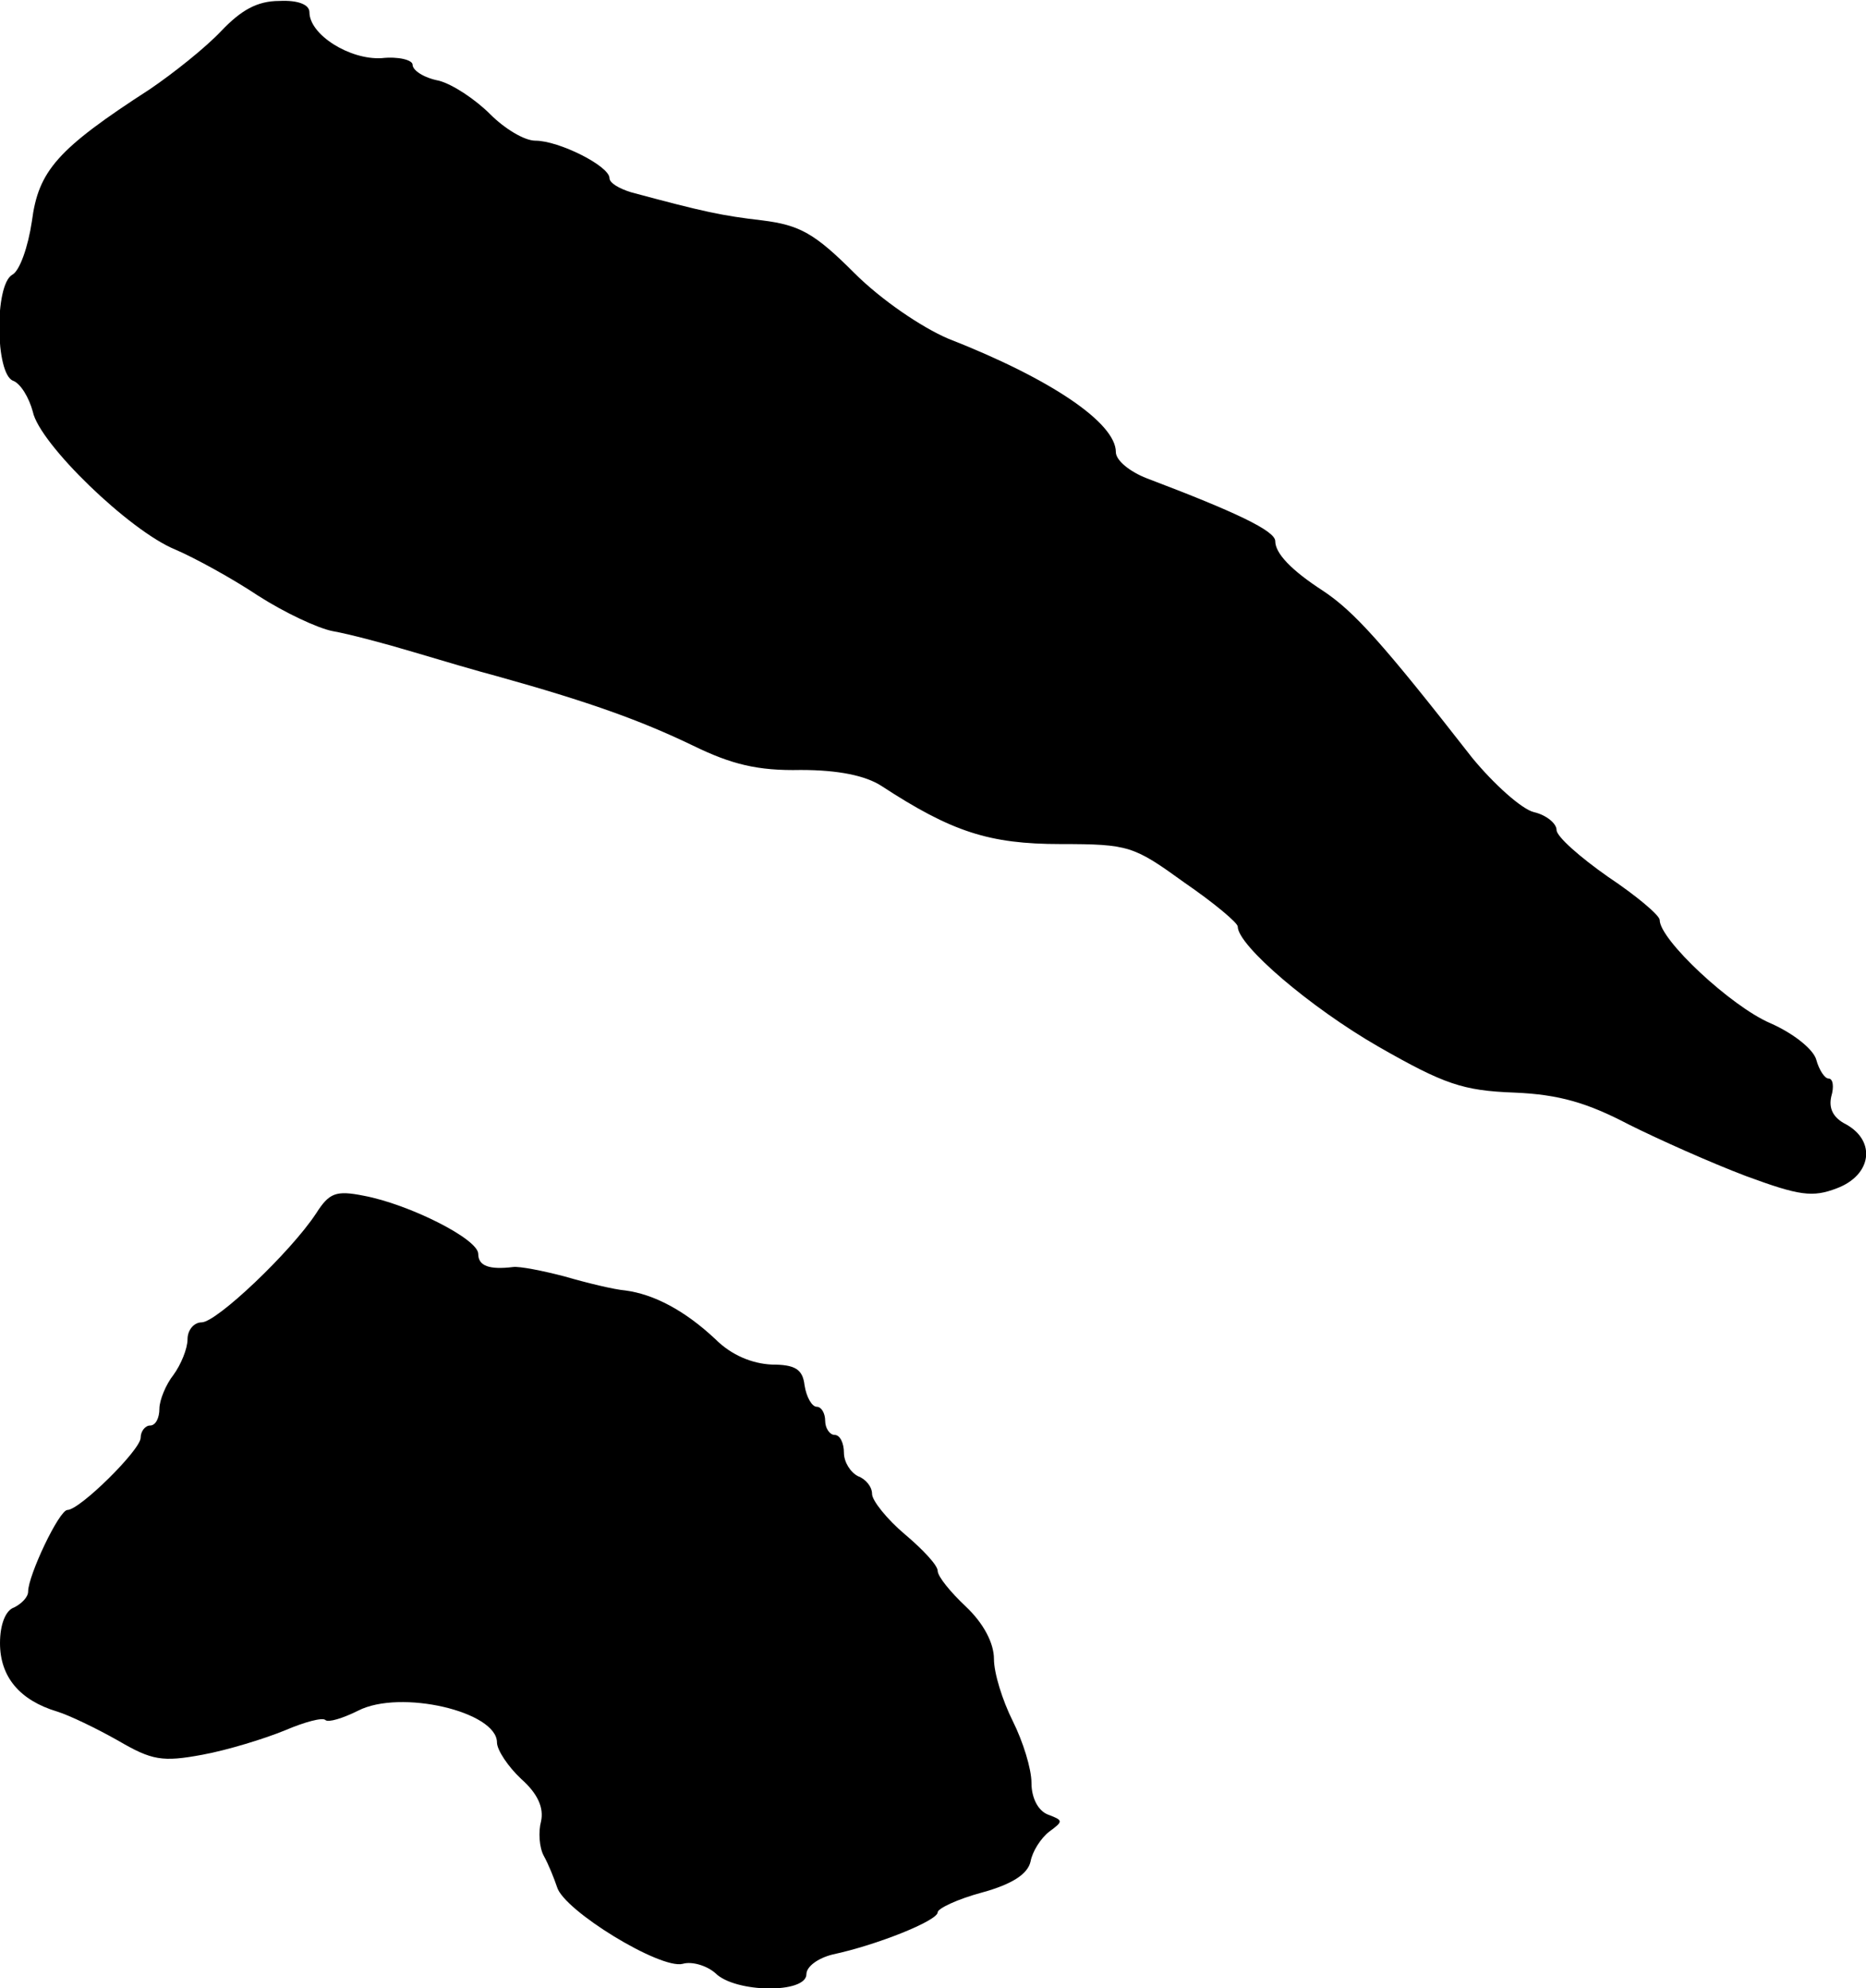
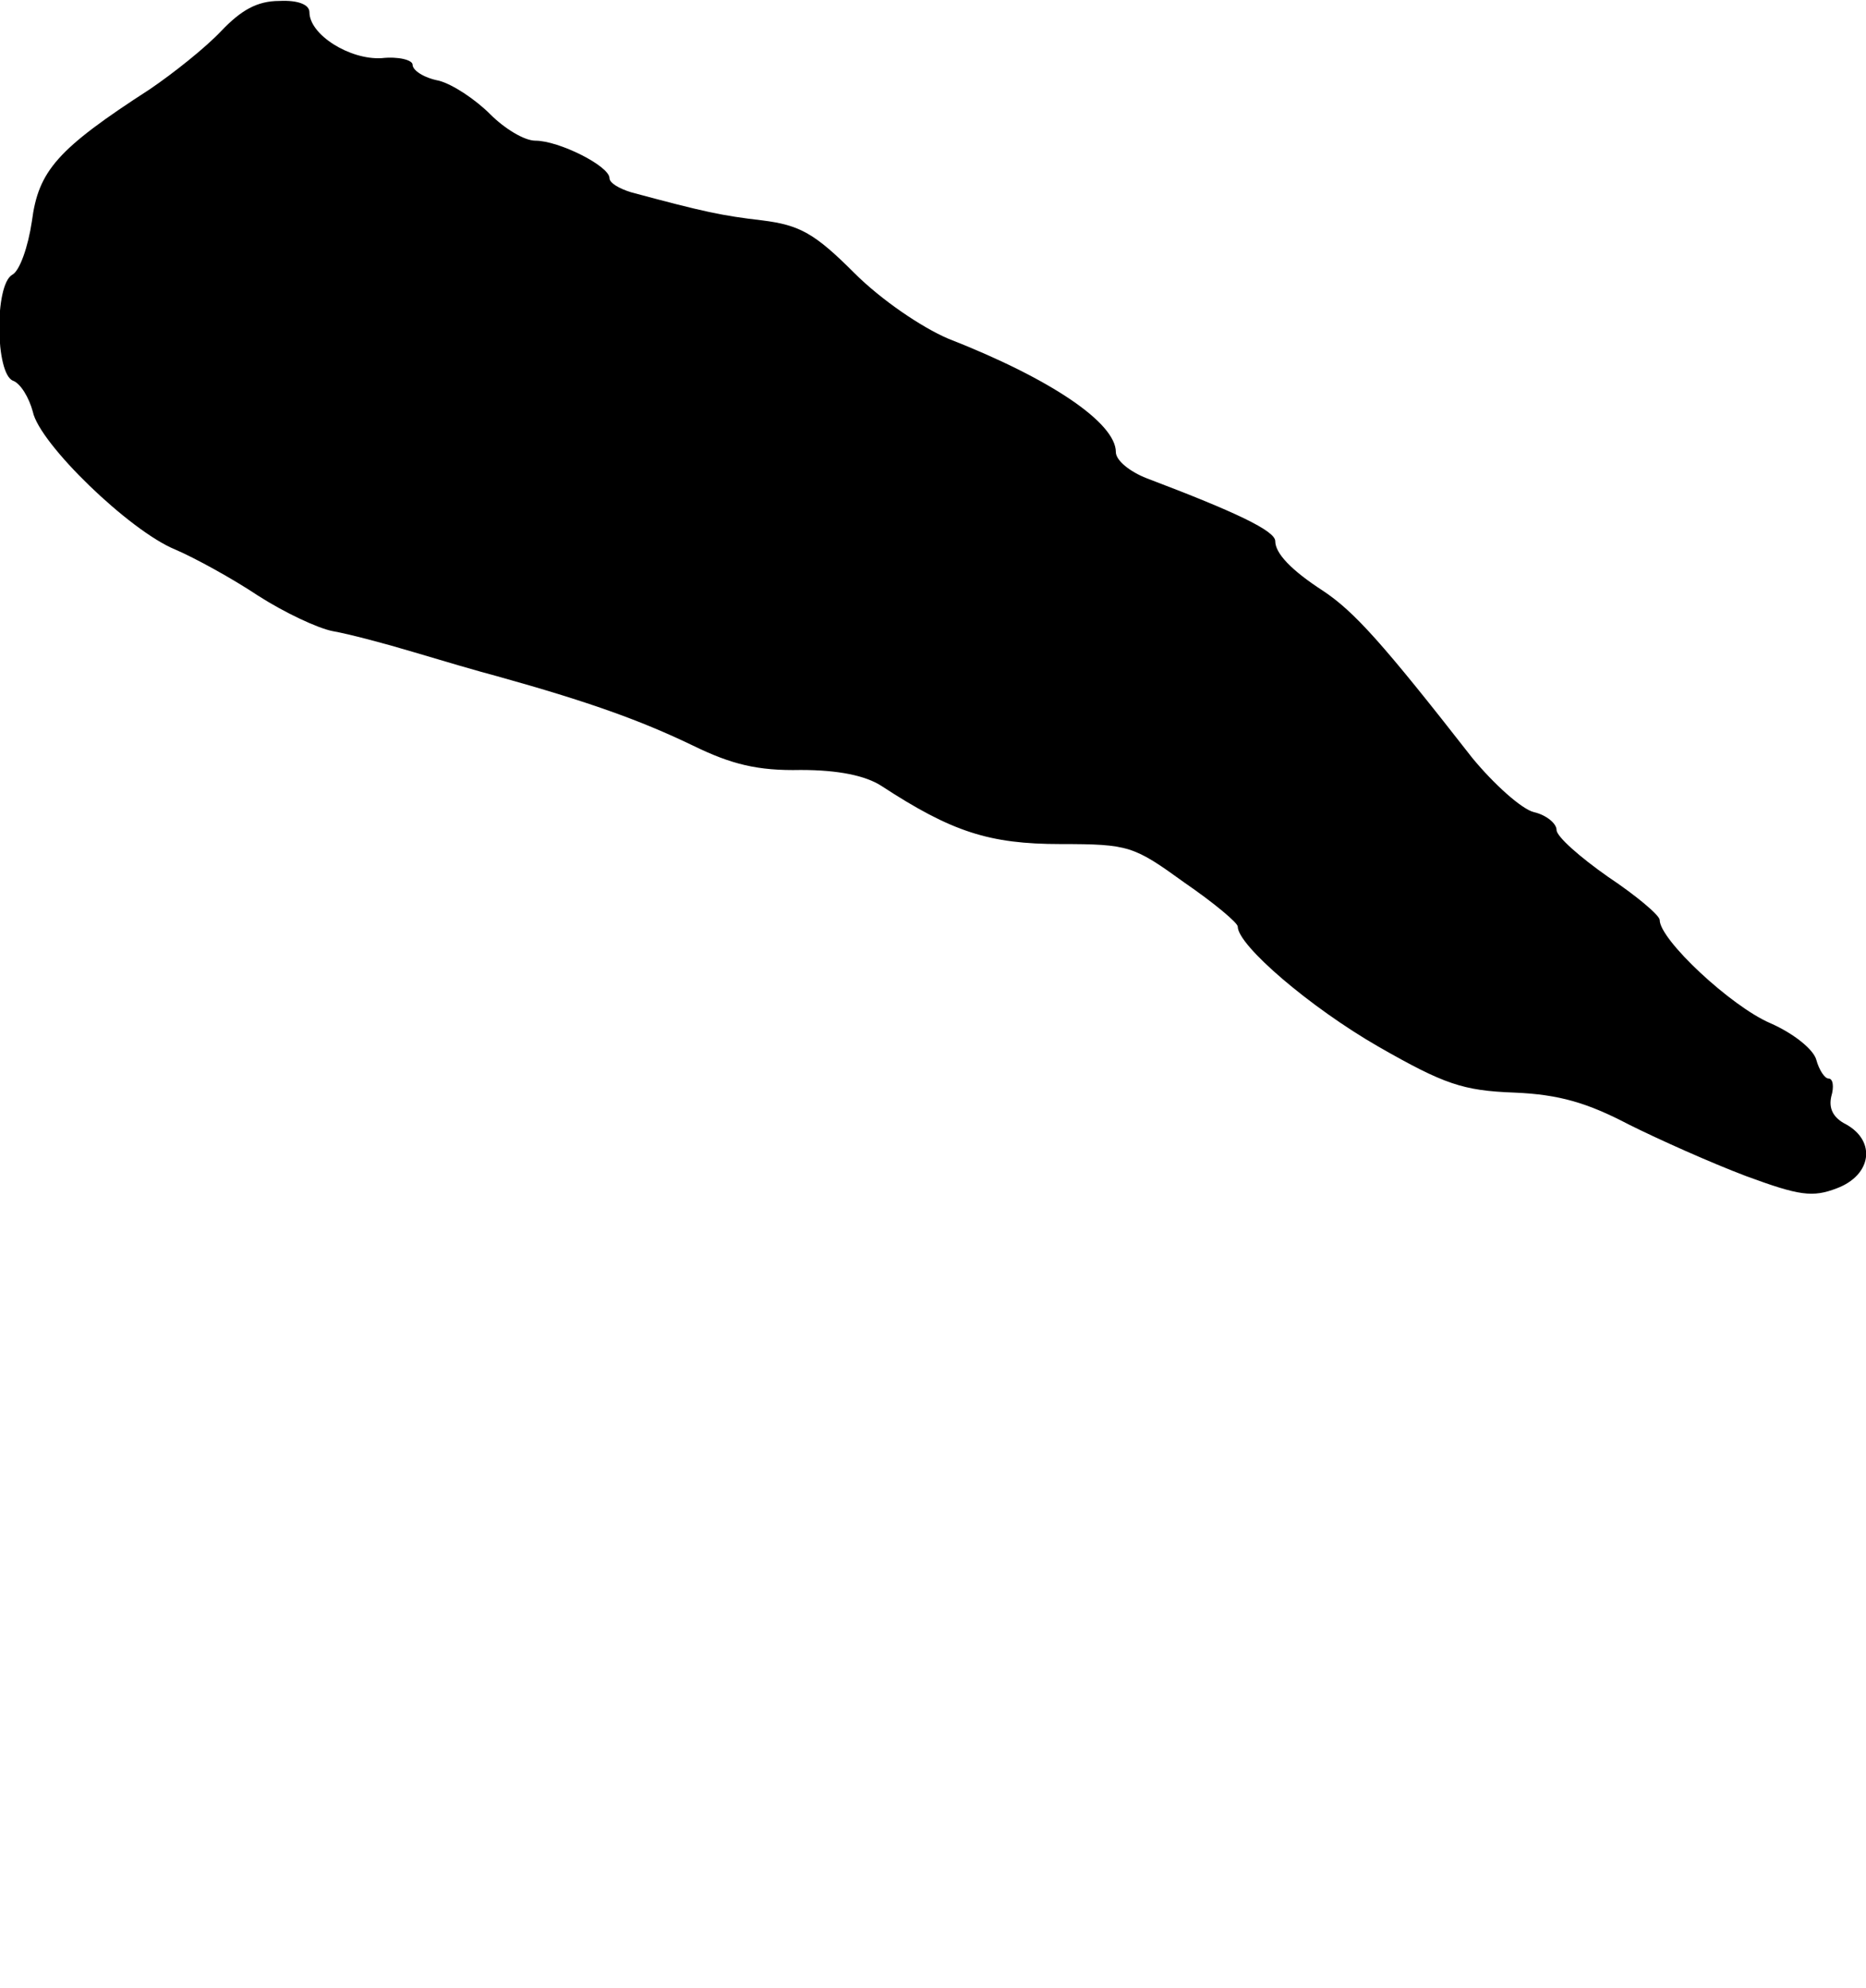
<svg xmlns="http://www.w3.org/2000/svg" version="1.0" width="199pt" height="212pt" viewBox="0 0 199 212" preserveAspectRatio="xMidYMid meet">
  <g transform="translate(0,212) scale(0.1,-0.1)" fill="#000000" stroke="none">
    <path d="M236 2087 c-17 -18 -51 -45 -76 -62 -99 -64 -119 -87 -126 -141 -4 -27 -13 -53 -21 -57 -19 -11 -18 -106 1 -113 8 -3 17 -18 21 -33 7 -34 103 -127 152 -147 21 -9 61 -31 88 -49 28 -18 64 -35 80 -38 17 -3 55 -13 85 -22 30 -9 71 -21 90 -26 97 -27 153 -47 209 -74 41 -20 69 -27 115 -26 40 0 69 -6 86 -17 75 -49 115 -62 191 -62 73 0 78 -2 132 -41 32 -22 57 -43 57 -47 0 -20 77 -86 150 -128 70 -40 90 -47 145 -49 48 -2 78 -11 122 -34 32 -16 88 -41 125 -55 57 -21 71 -23 97 -13 37 14 42 50 10 68 -14 7 -19 17 -16 30 3 10 2 19 -3 19 -4 0 -10 9 -13 20 -3 11 -24 28 -49 39 -42 18 -118 89 -118 110 0 5 -25 26 -55 46 -30 21 -55 43 -55 50 0 7 -11 16 -24 19 -13 3 -43 30 -66 58 -96 123 -126 156 -159 178 -34 22 -51 40 -51 53 0 11 -42 31 -137 67 -18 7 -33 19 -33 28 0 31 -69 78 -179 121 -28 12 -71 41 -100 70 -42 42 -58 51 -98 56 -43 5 -62 9 -140 30 -13 4 -23 10 -23 15 0 13 -54 40 -79 40 -12 0 -33 13 -48 28 -16 16 -40 32 -55 36 -16 3 -28 11 -28 17 0 5 -15 9 -33 7 -34 -2 -77 25 -77 49 0 8 -12 13 -32 12 -24 0 -41 -10 -62 -32z" />
-     <path d="M337 826 c-27 -41 -106 -116 -122 -116 -8 0 -15 -8 -15 -18 0 -10 -7 -27 -15 -38 -8 -10 -15 -27 -15 -36 0 -10 -4 -18 -10 -18 -5 0 -10 -6 -10 -13 0 -13 -65 -77 -78 -77 -9 0 -42 -70 -42 -87 0 -6 -7 -13 -15 -17 -9 -3 -15 -18 -15 -38 0 -36 21 -61 61 -73 13 -4 42 -18 65 -31 36 -21 47 -23 90 -15 27 5 66 17 88 26 21 9 40 14 43 11 3 -3 19 2 35 10 45 23 148 -1 148 -34 0 -8 12 -26 26 -39 18 -16 24 -31 21 -45 -3 -11 -2 -28 3 -37 5 -9 11 -24 14 -33 7 -25 110 -88 134 -82 10 3 26 -2 35 -10 21 -21 97 -22 97 -1 0 8 12 17 28 21 47 10 112 36 112 45 0 4 21 14 47 21 33 9 49 20 52 33 2 11 11 25 20 32 15 11 15 12 -1 18 -11 4 -18 18 -18 34 0 15 -9 44 -20 66 -11 22 -20 51 -20 66 0 17 -11 38 -30 56 -16 15 -30 32 -30 38 0 6 -16 23 -35 39 -19 16 -35 36 -35 43 0 8 -7 16 -15 19 -8 4 -15 15 -15 25 0 10 -4 19 -10 19 -5 0 -10 7 -10 15 0 8 -4 15 -9 15 -5 0 -11 10 -13 23 -2 17 -10 22 -35 22 -21 1 -43 10 -60 27 -33 31 -66 48 -96 52 -12 1 -41 8 -65 15 -23 6 -48 11 -55 10 -25 -3 -37 1 -37 14 0 16 -74 53 -122 62 -30 6 -37 3 -51 -19z" />
  </g>
</svg>